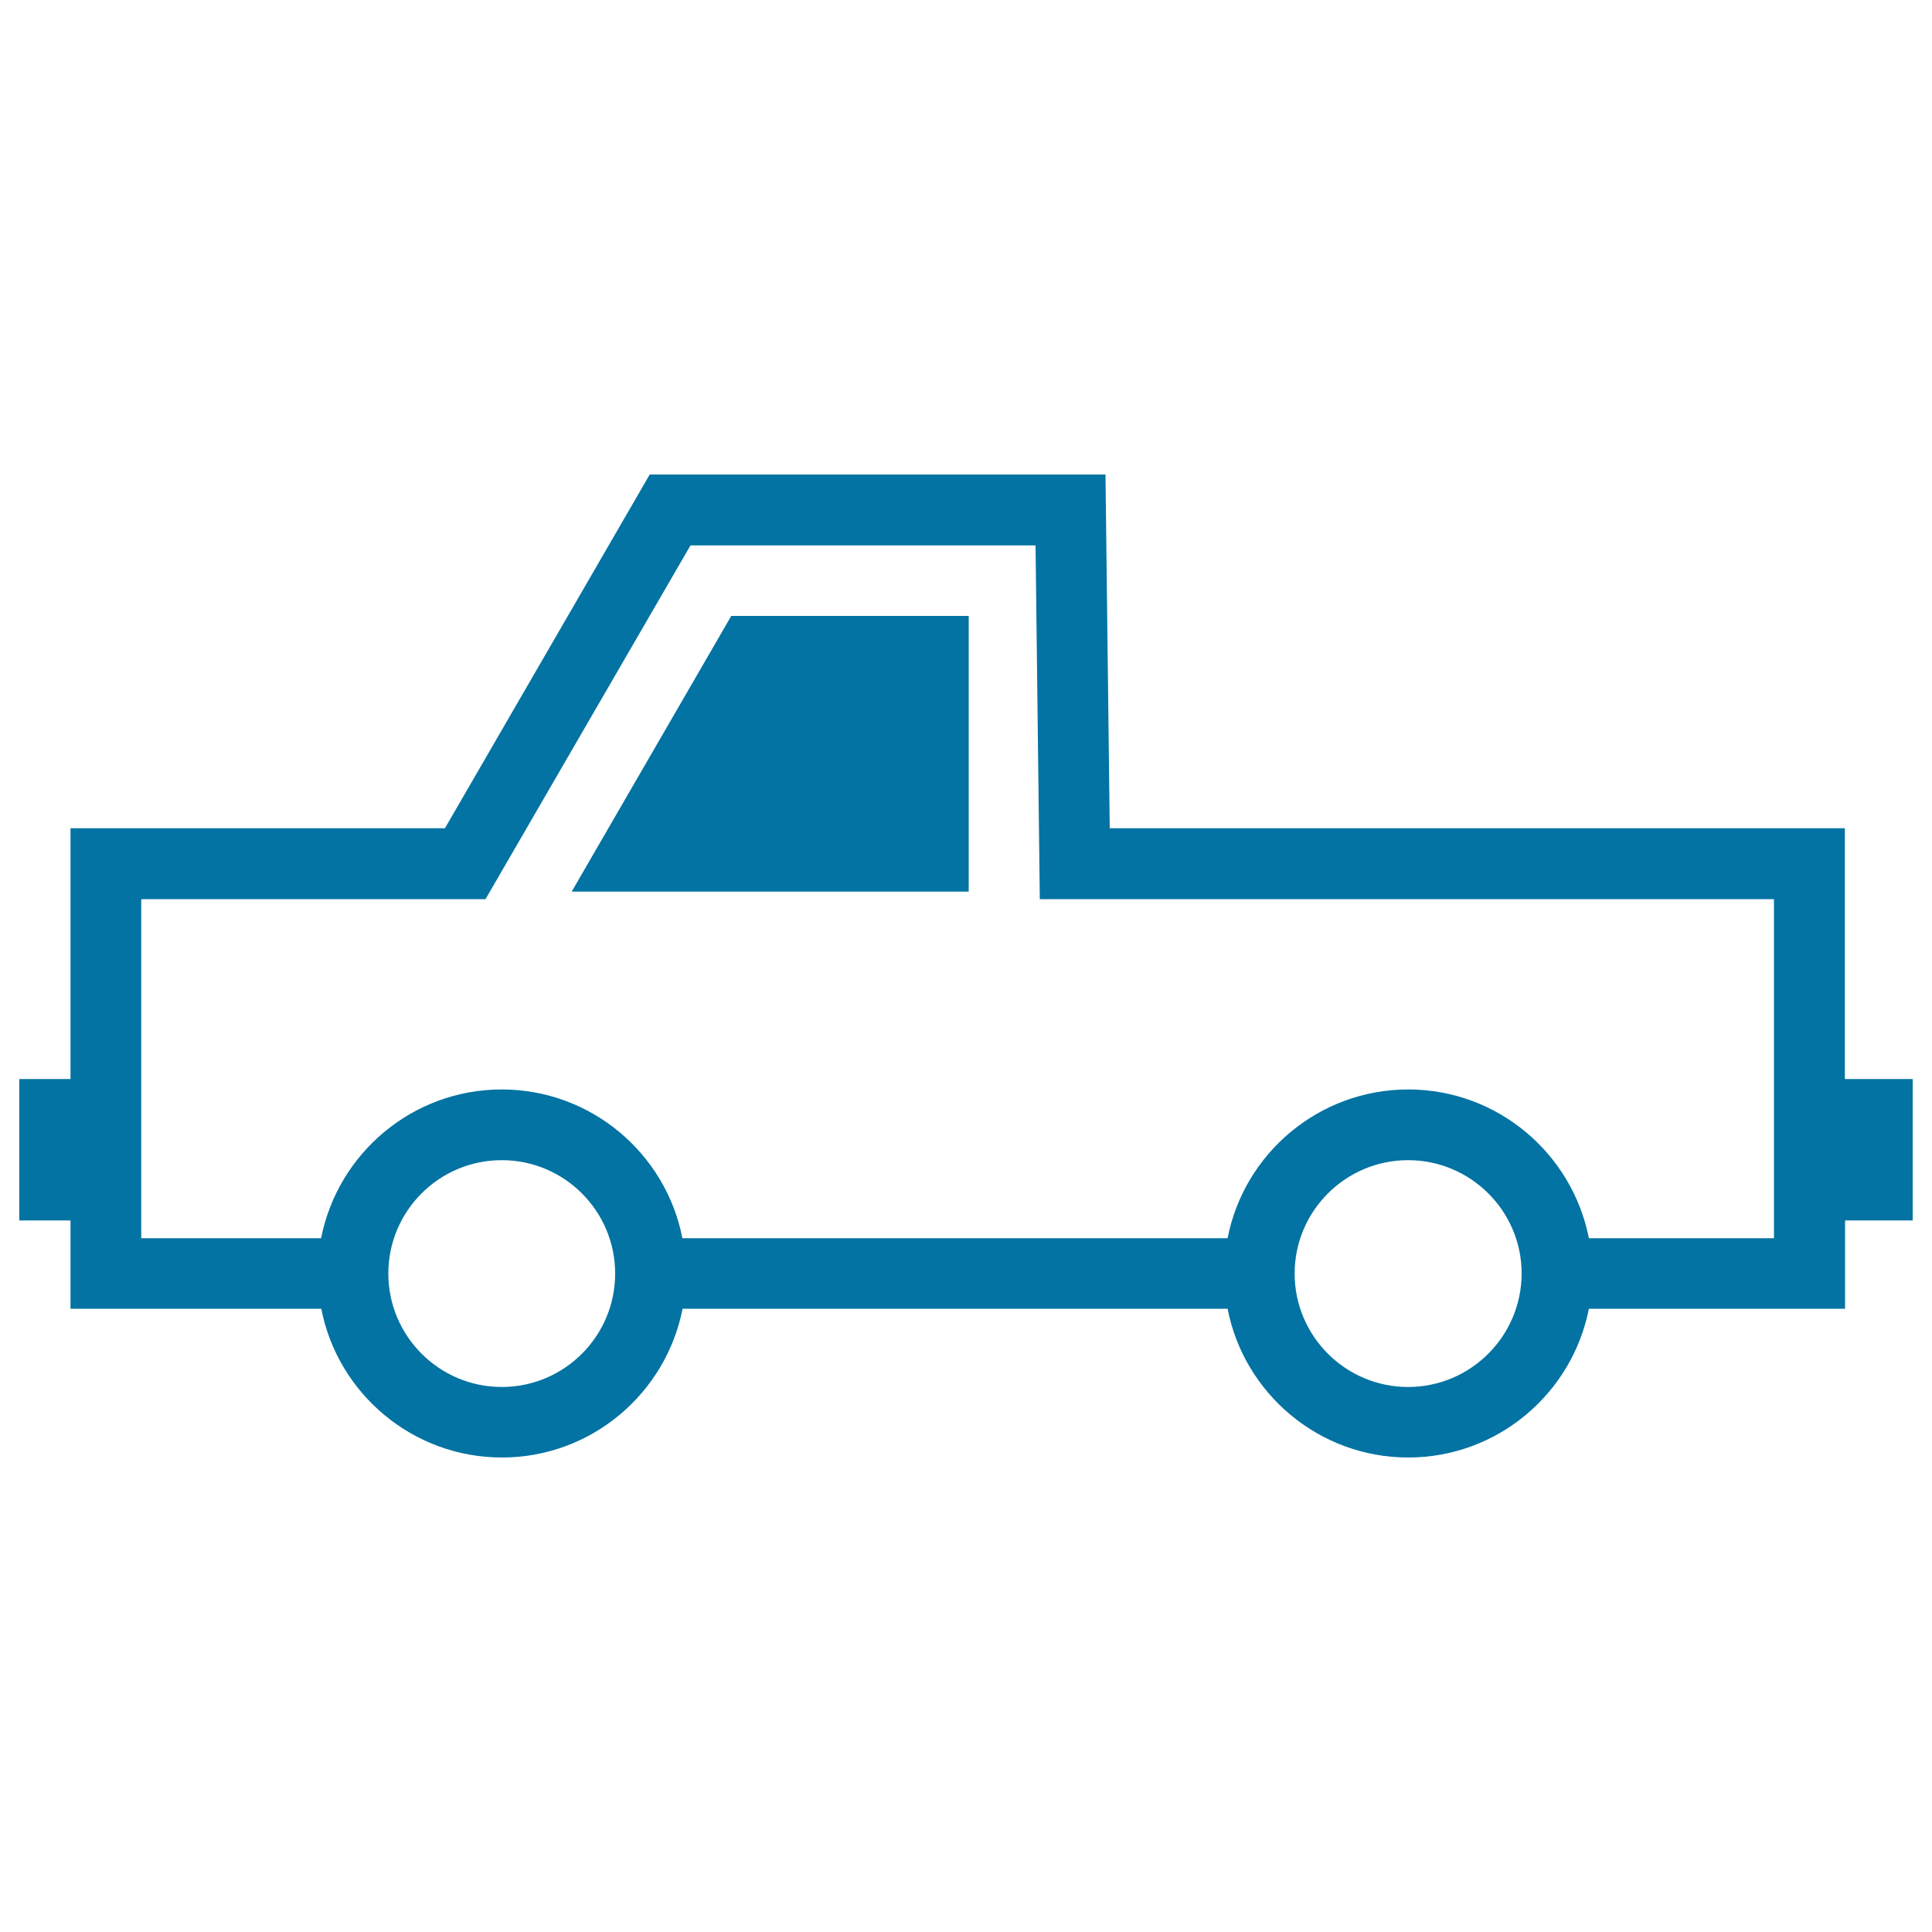
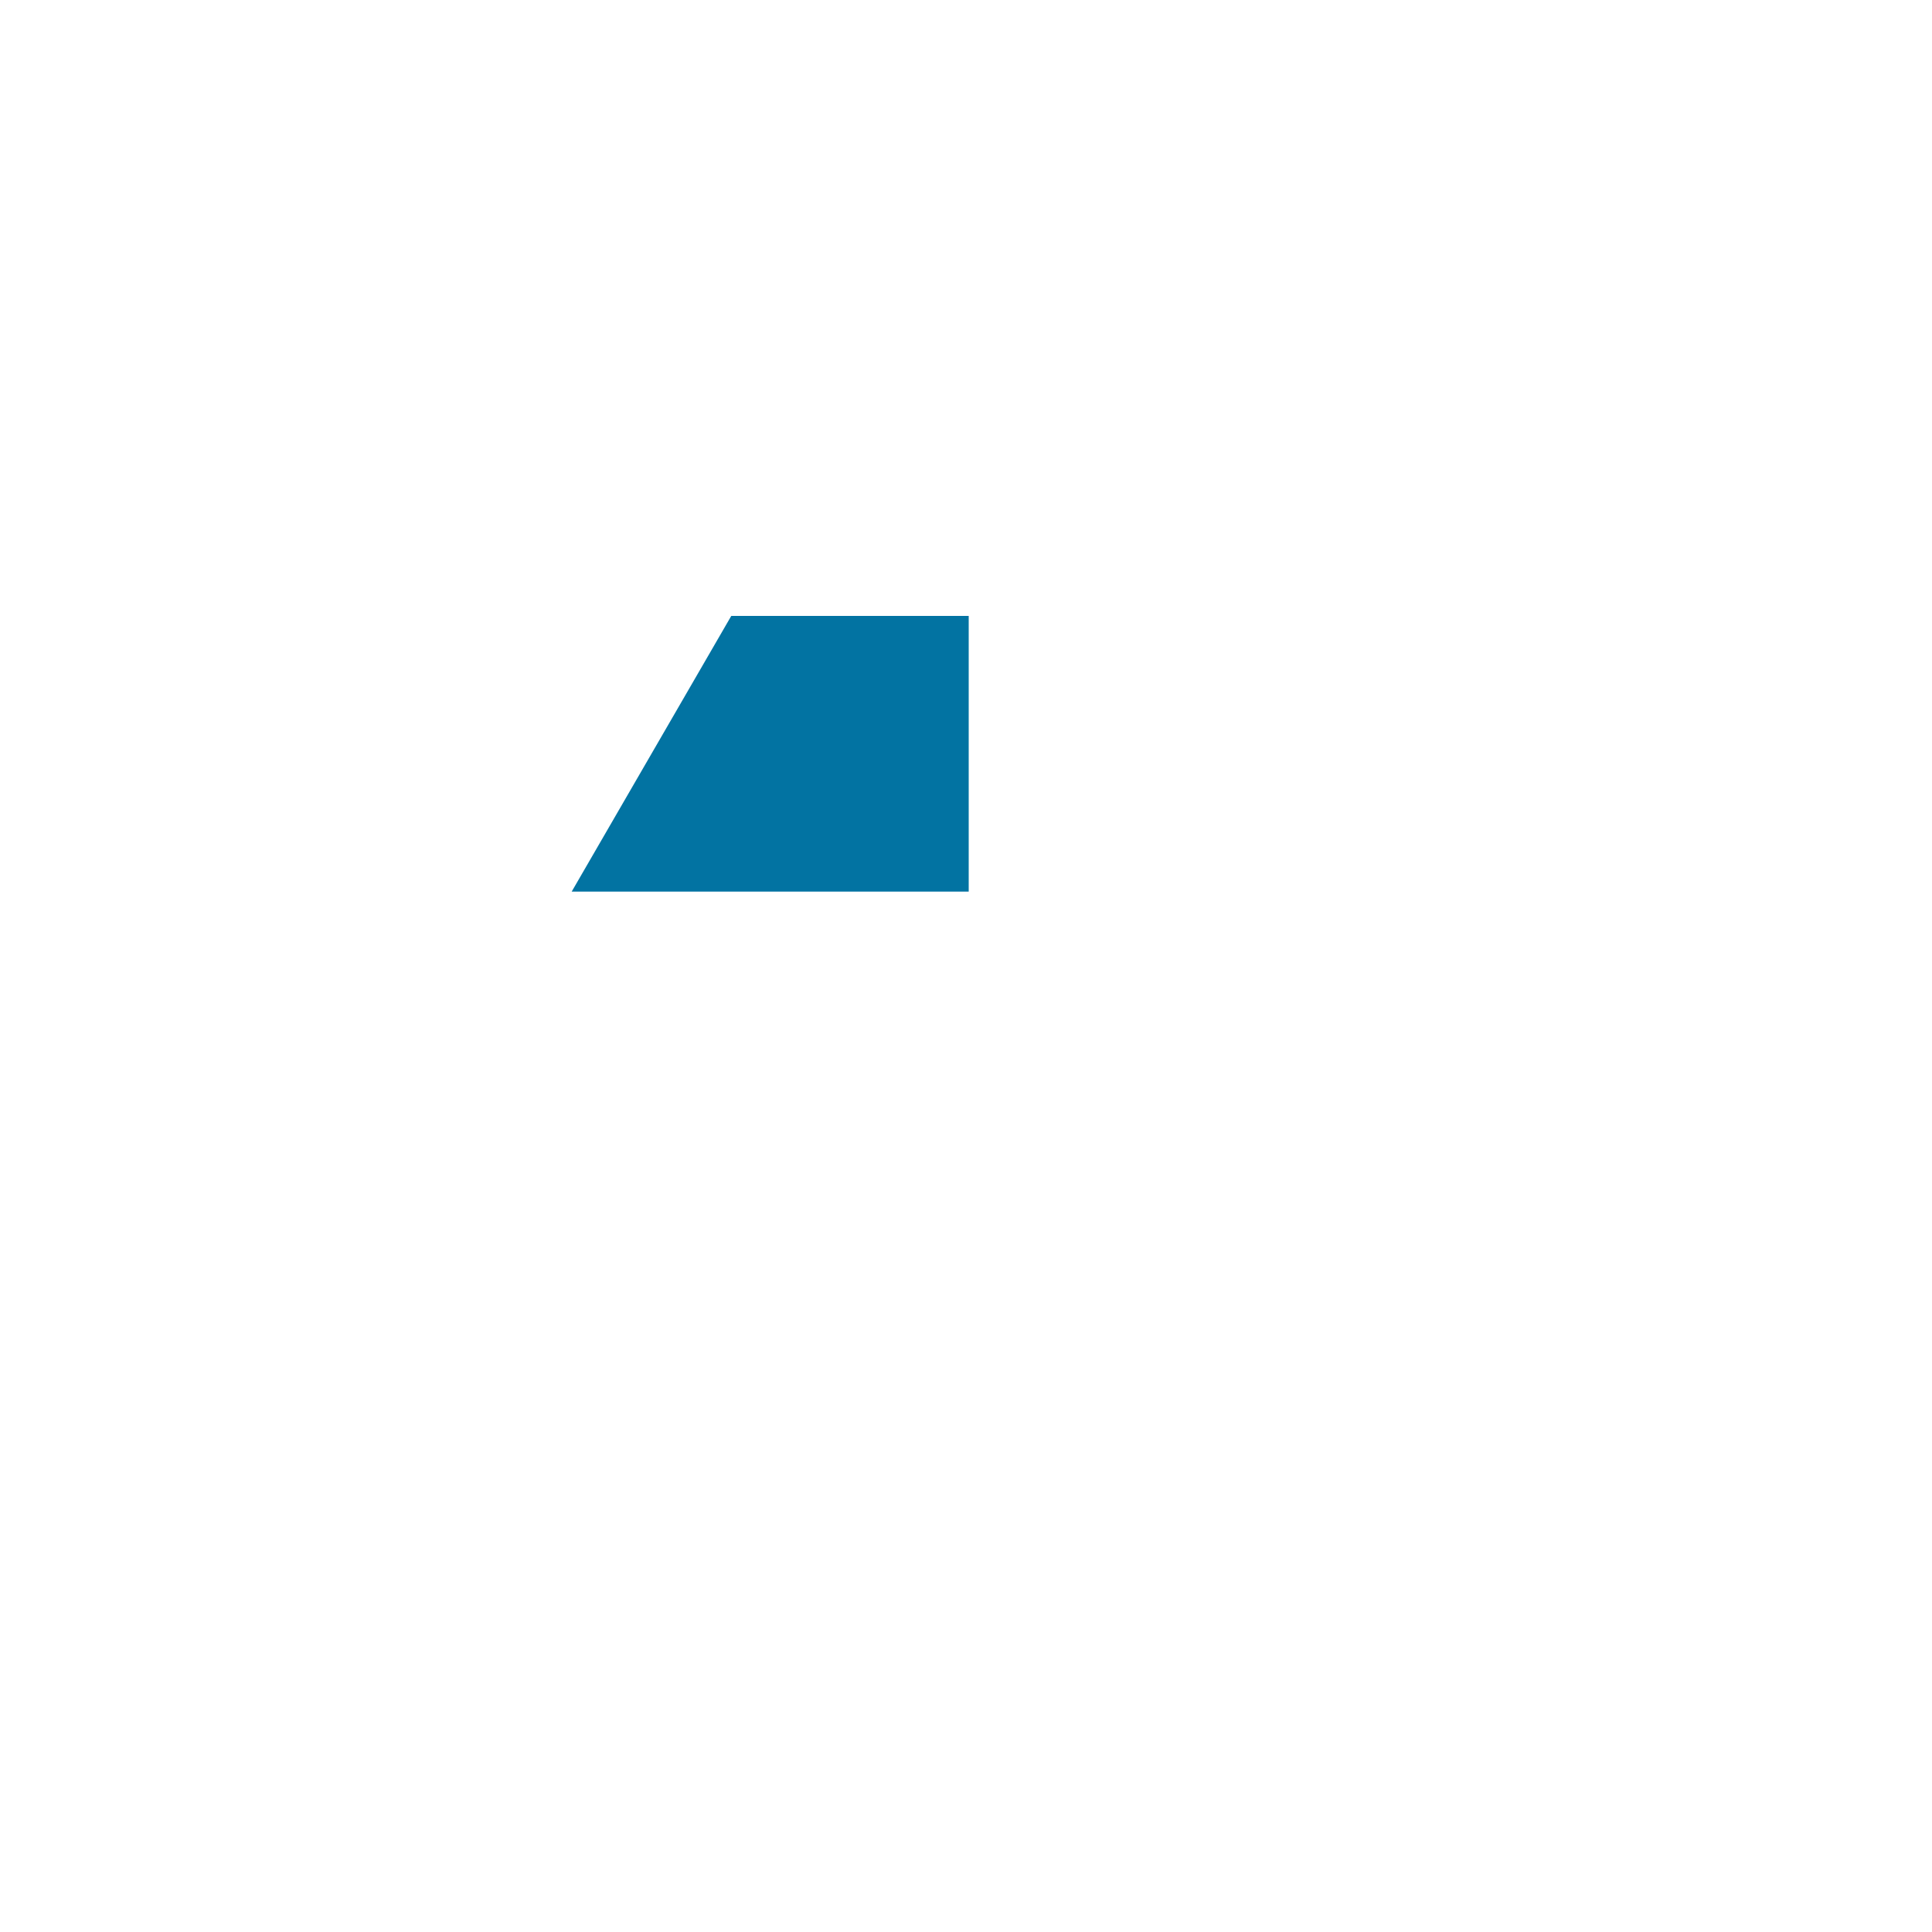
<svg xmlns="http://www.w3.org/2000/svg" viewBox="0 0 1000 1000" style="fill:#0273a2">
  <title>Pick Up Truck SVG icon</title>
  <g>
    <g>
-       <path d="M990,558.5h-35.1V428.7H574.4l-2.2-183.1H336.3L230.3,428.7H36.5v129.8H10v73.2h26.5v45.7h129.8c8.5,43.8,47.2,77,93.5,77c46.3,0,84.9-33.2,93.5-77h282.1c8.5,43.8,47.2,77,93.5,77c46.3,0,84.9-33.2,93.5-77h132.6v-45.7H990V558.5z M259.7,717.9c-32.4,0-58.7-26.4-58.7-58.7c0-32.4,26.3-58.7,58.7-58.7c32.4,0,58.7,26.3,58.7,58.7C318.4,691.6,292.1,717.9,259.7,717.9z M728.8,717.9c-32.4,0-58.7-26.4-58.7-58.7c0-32.4,26.4-58.7,58.7-58.7c32.4,0,58.8,26.3,58.8,58.7C787.5,691.6,761.2,717.9,728.8,717.9z M918.3,640.9h-95.9c-8.6-43.8-47.2-77-93.5-77c-46.3,0-85,33.2-93.5,77H353.2c-8.5-43.8-47.2-77-93.5-77c-46.3,0-84.9,33.2-93.5,77H73.1V465.4h178.2l106.1-183.1H536l2.2,183.1h380V640.9z" />
      <polygon points="295.9,461.5 501.4,461.5 501.4,318.8 378.5,318.8 " />
    </g>
  </g>
</svg>